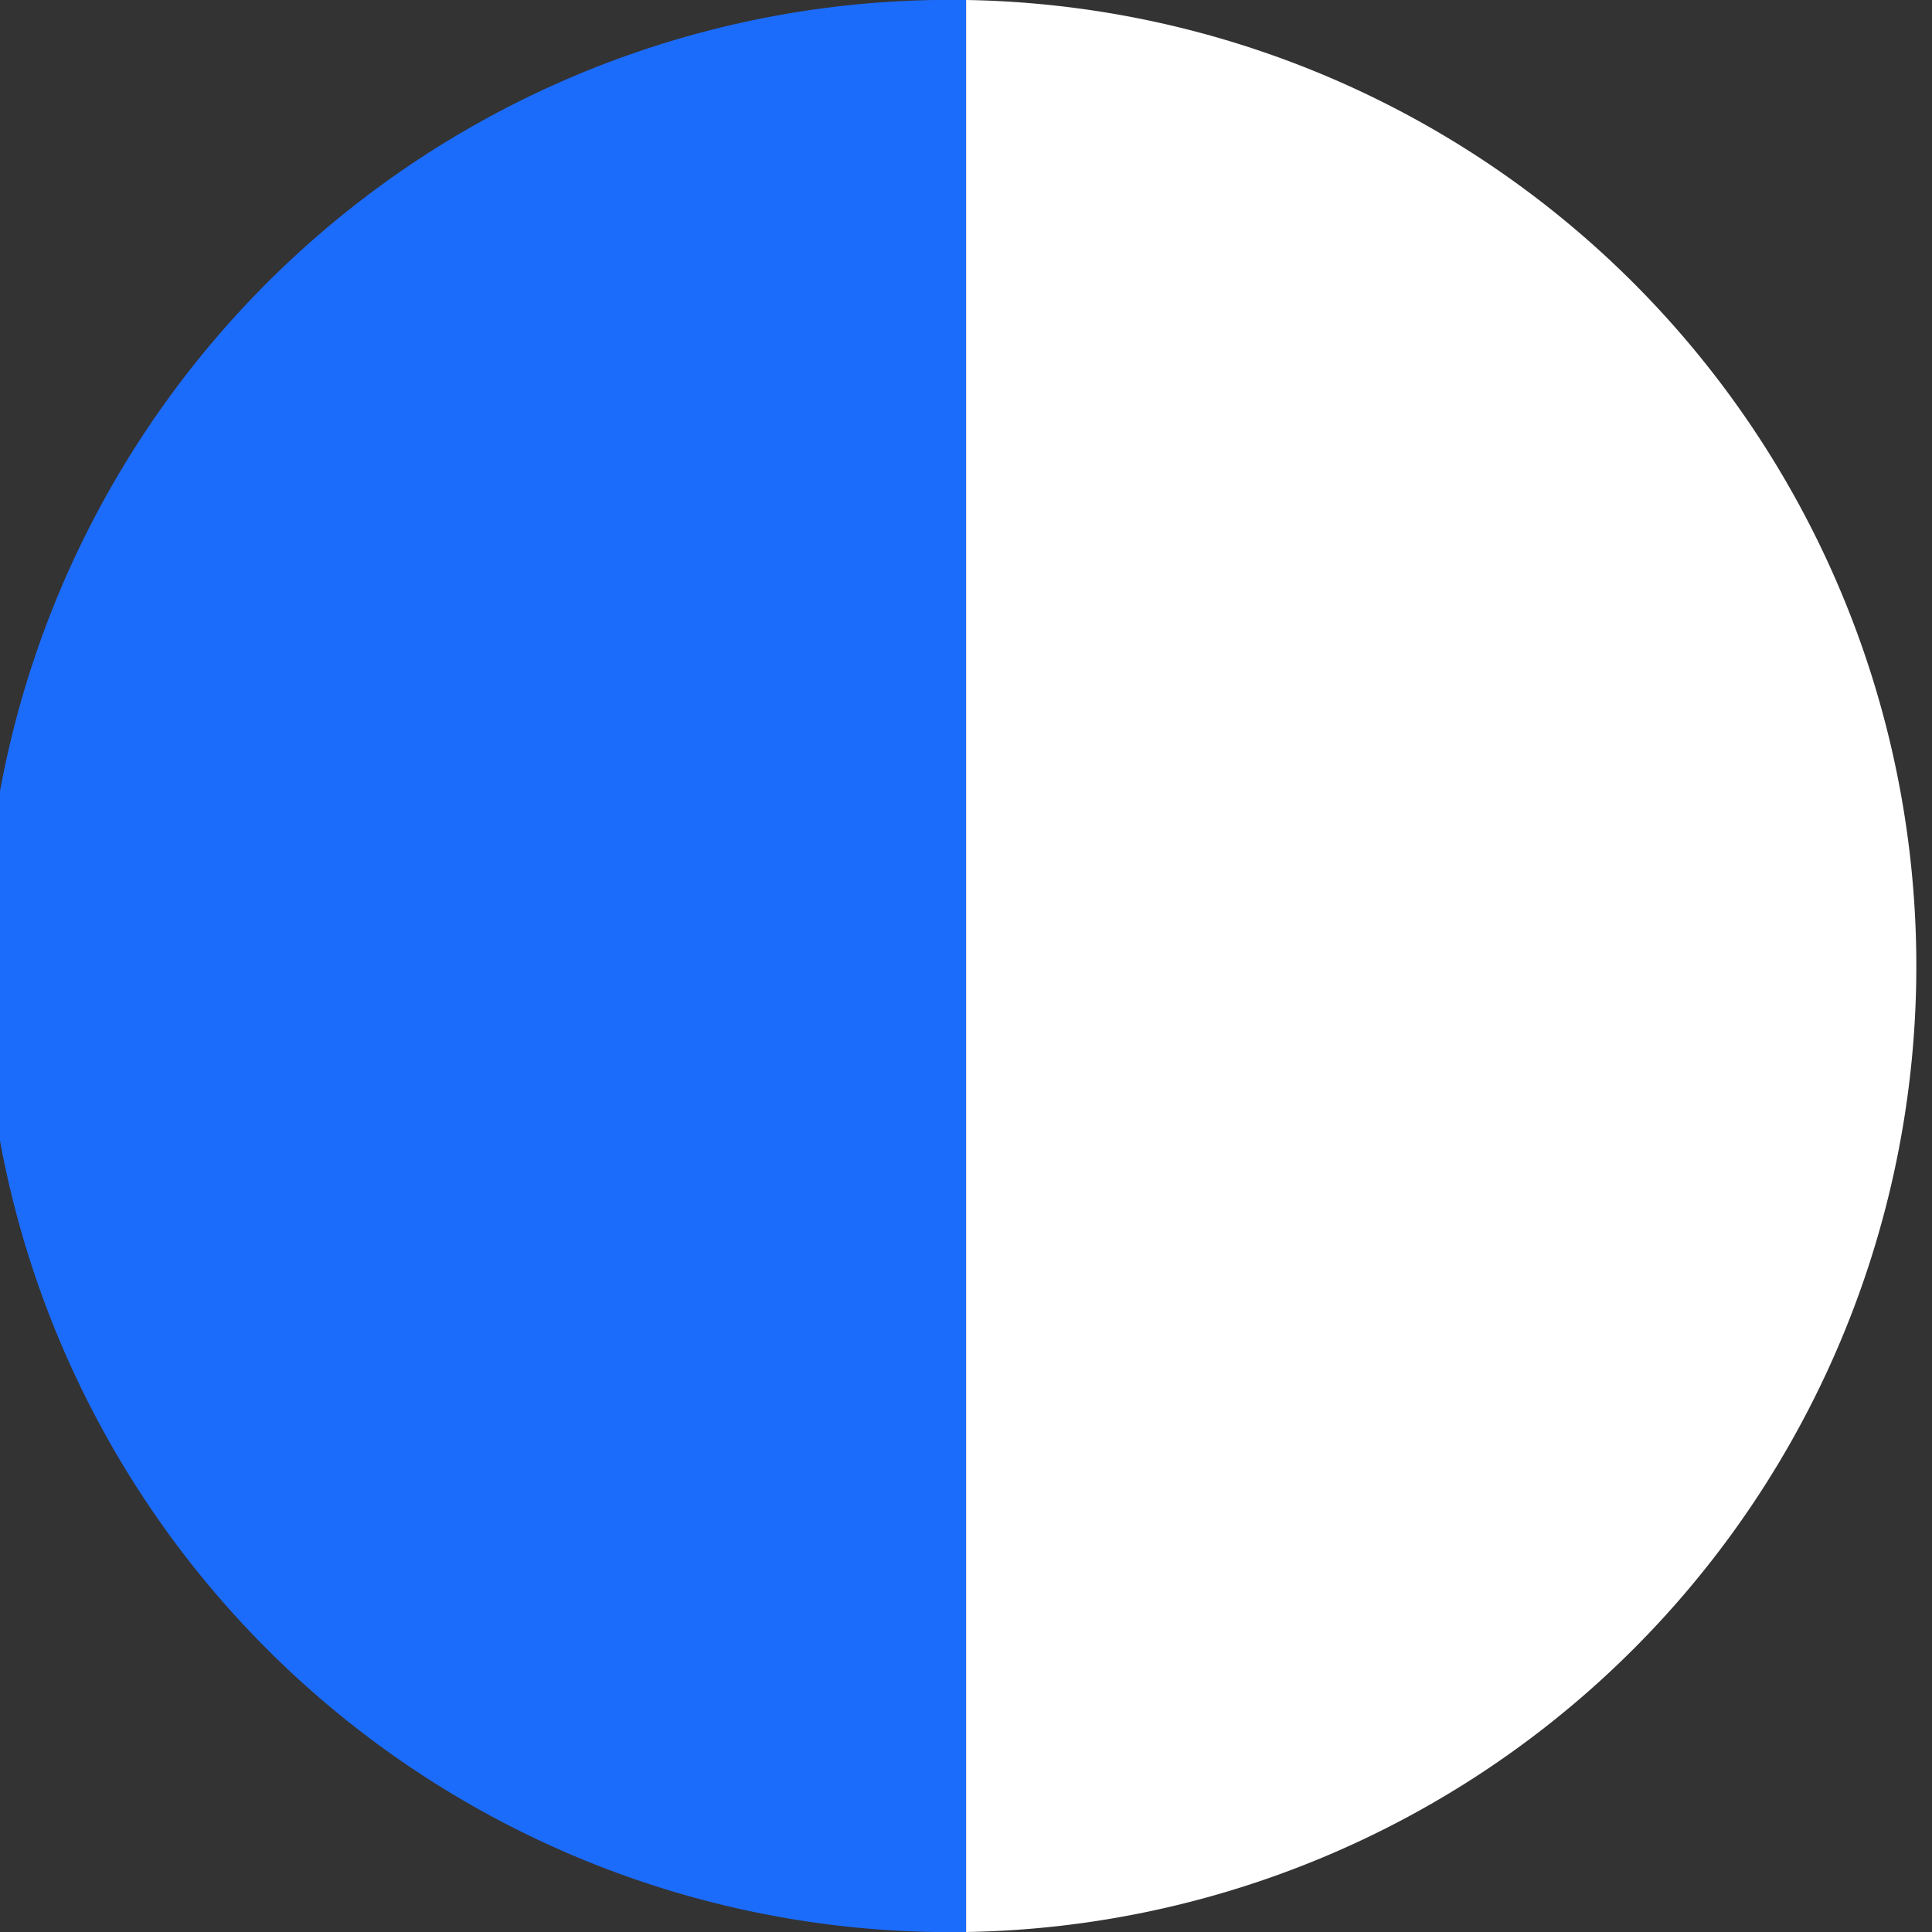
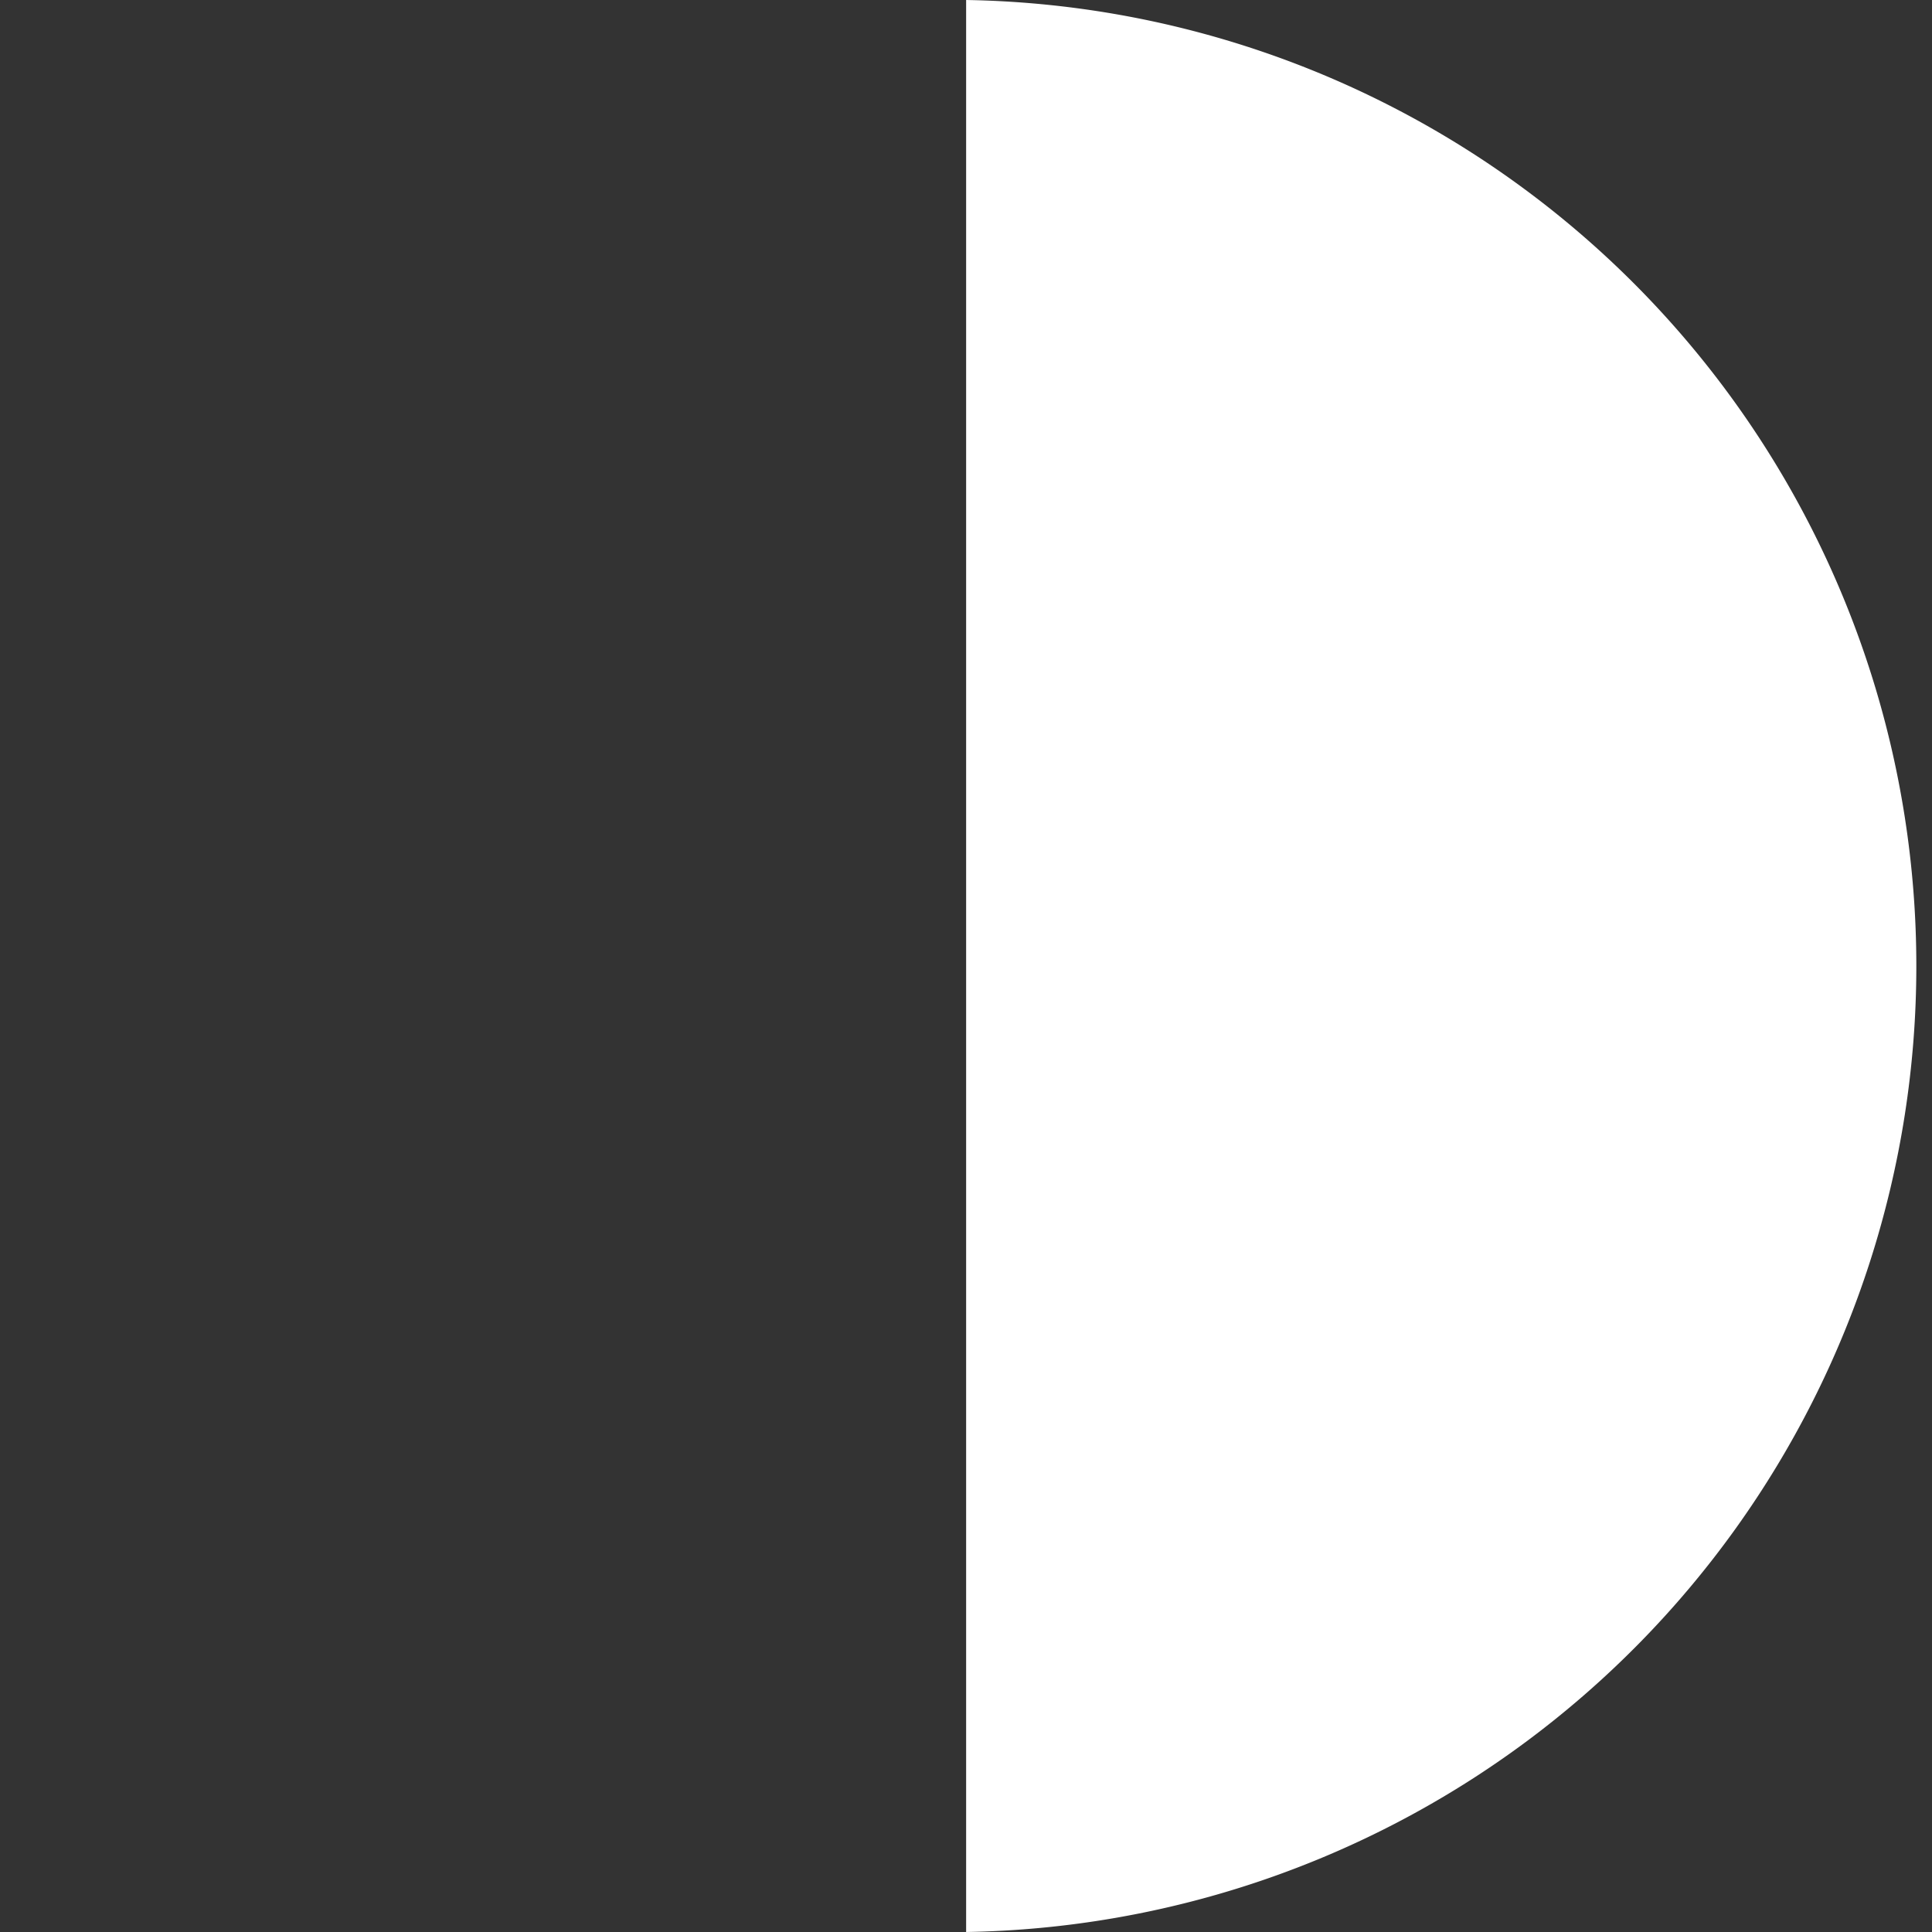
<svg xmlns="http://www.w3.org/2000/svg" viewBox="0 0 73.51 73.51">
  <rect x="0" y="0" width="73.51" height="73.51" fill="#333333" stroke="none" />
  <defs>
    <style>.cls-1{fill:#1c6cfb;}.cls-2{fill:#fff;}</style>
  </defs>
  <g id="Layer_2" data-name="Layer 2">
    <g id="Layer_1-2" data-name="Layer 1">
-       <path class="cls-1" d="M36.76,73.51A36.76,36.76,0,1,1,36.76,0Z" />
      <path class="cls-2" d="M36.76,73.51A36.76,36.76,0,0,0,36.76,0Z" />
    </g>
  </g>
</svg>